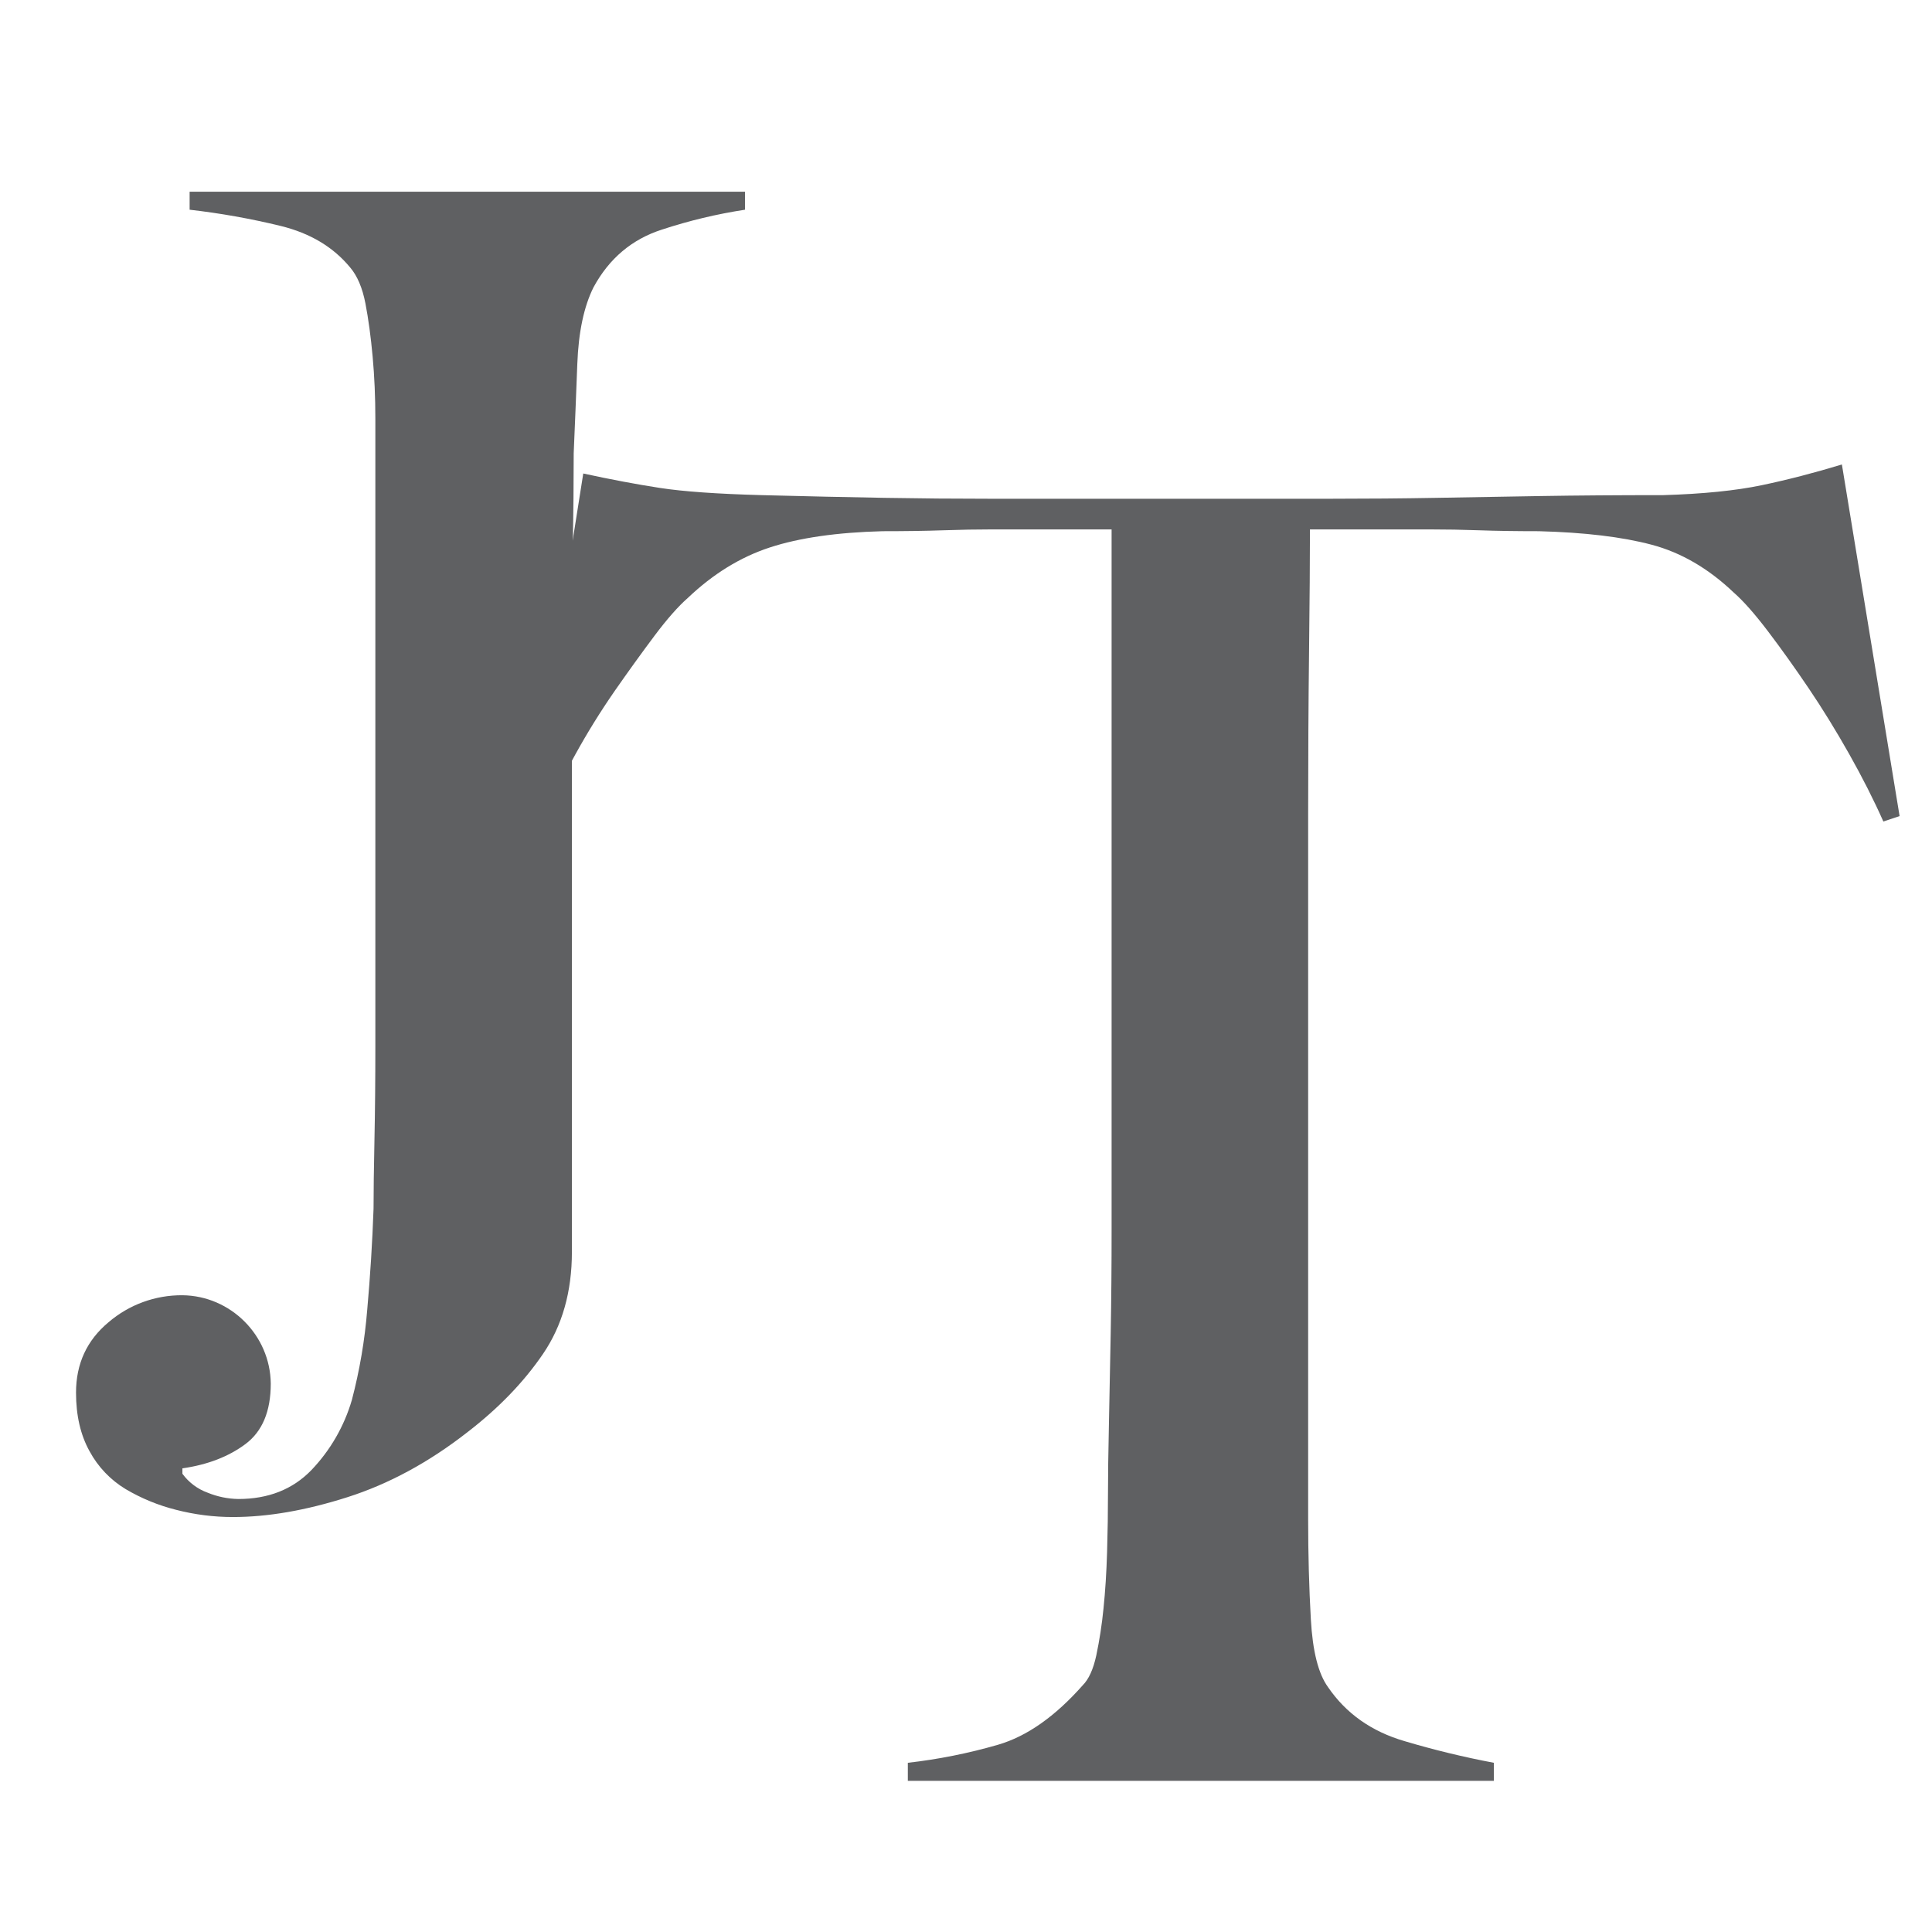
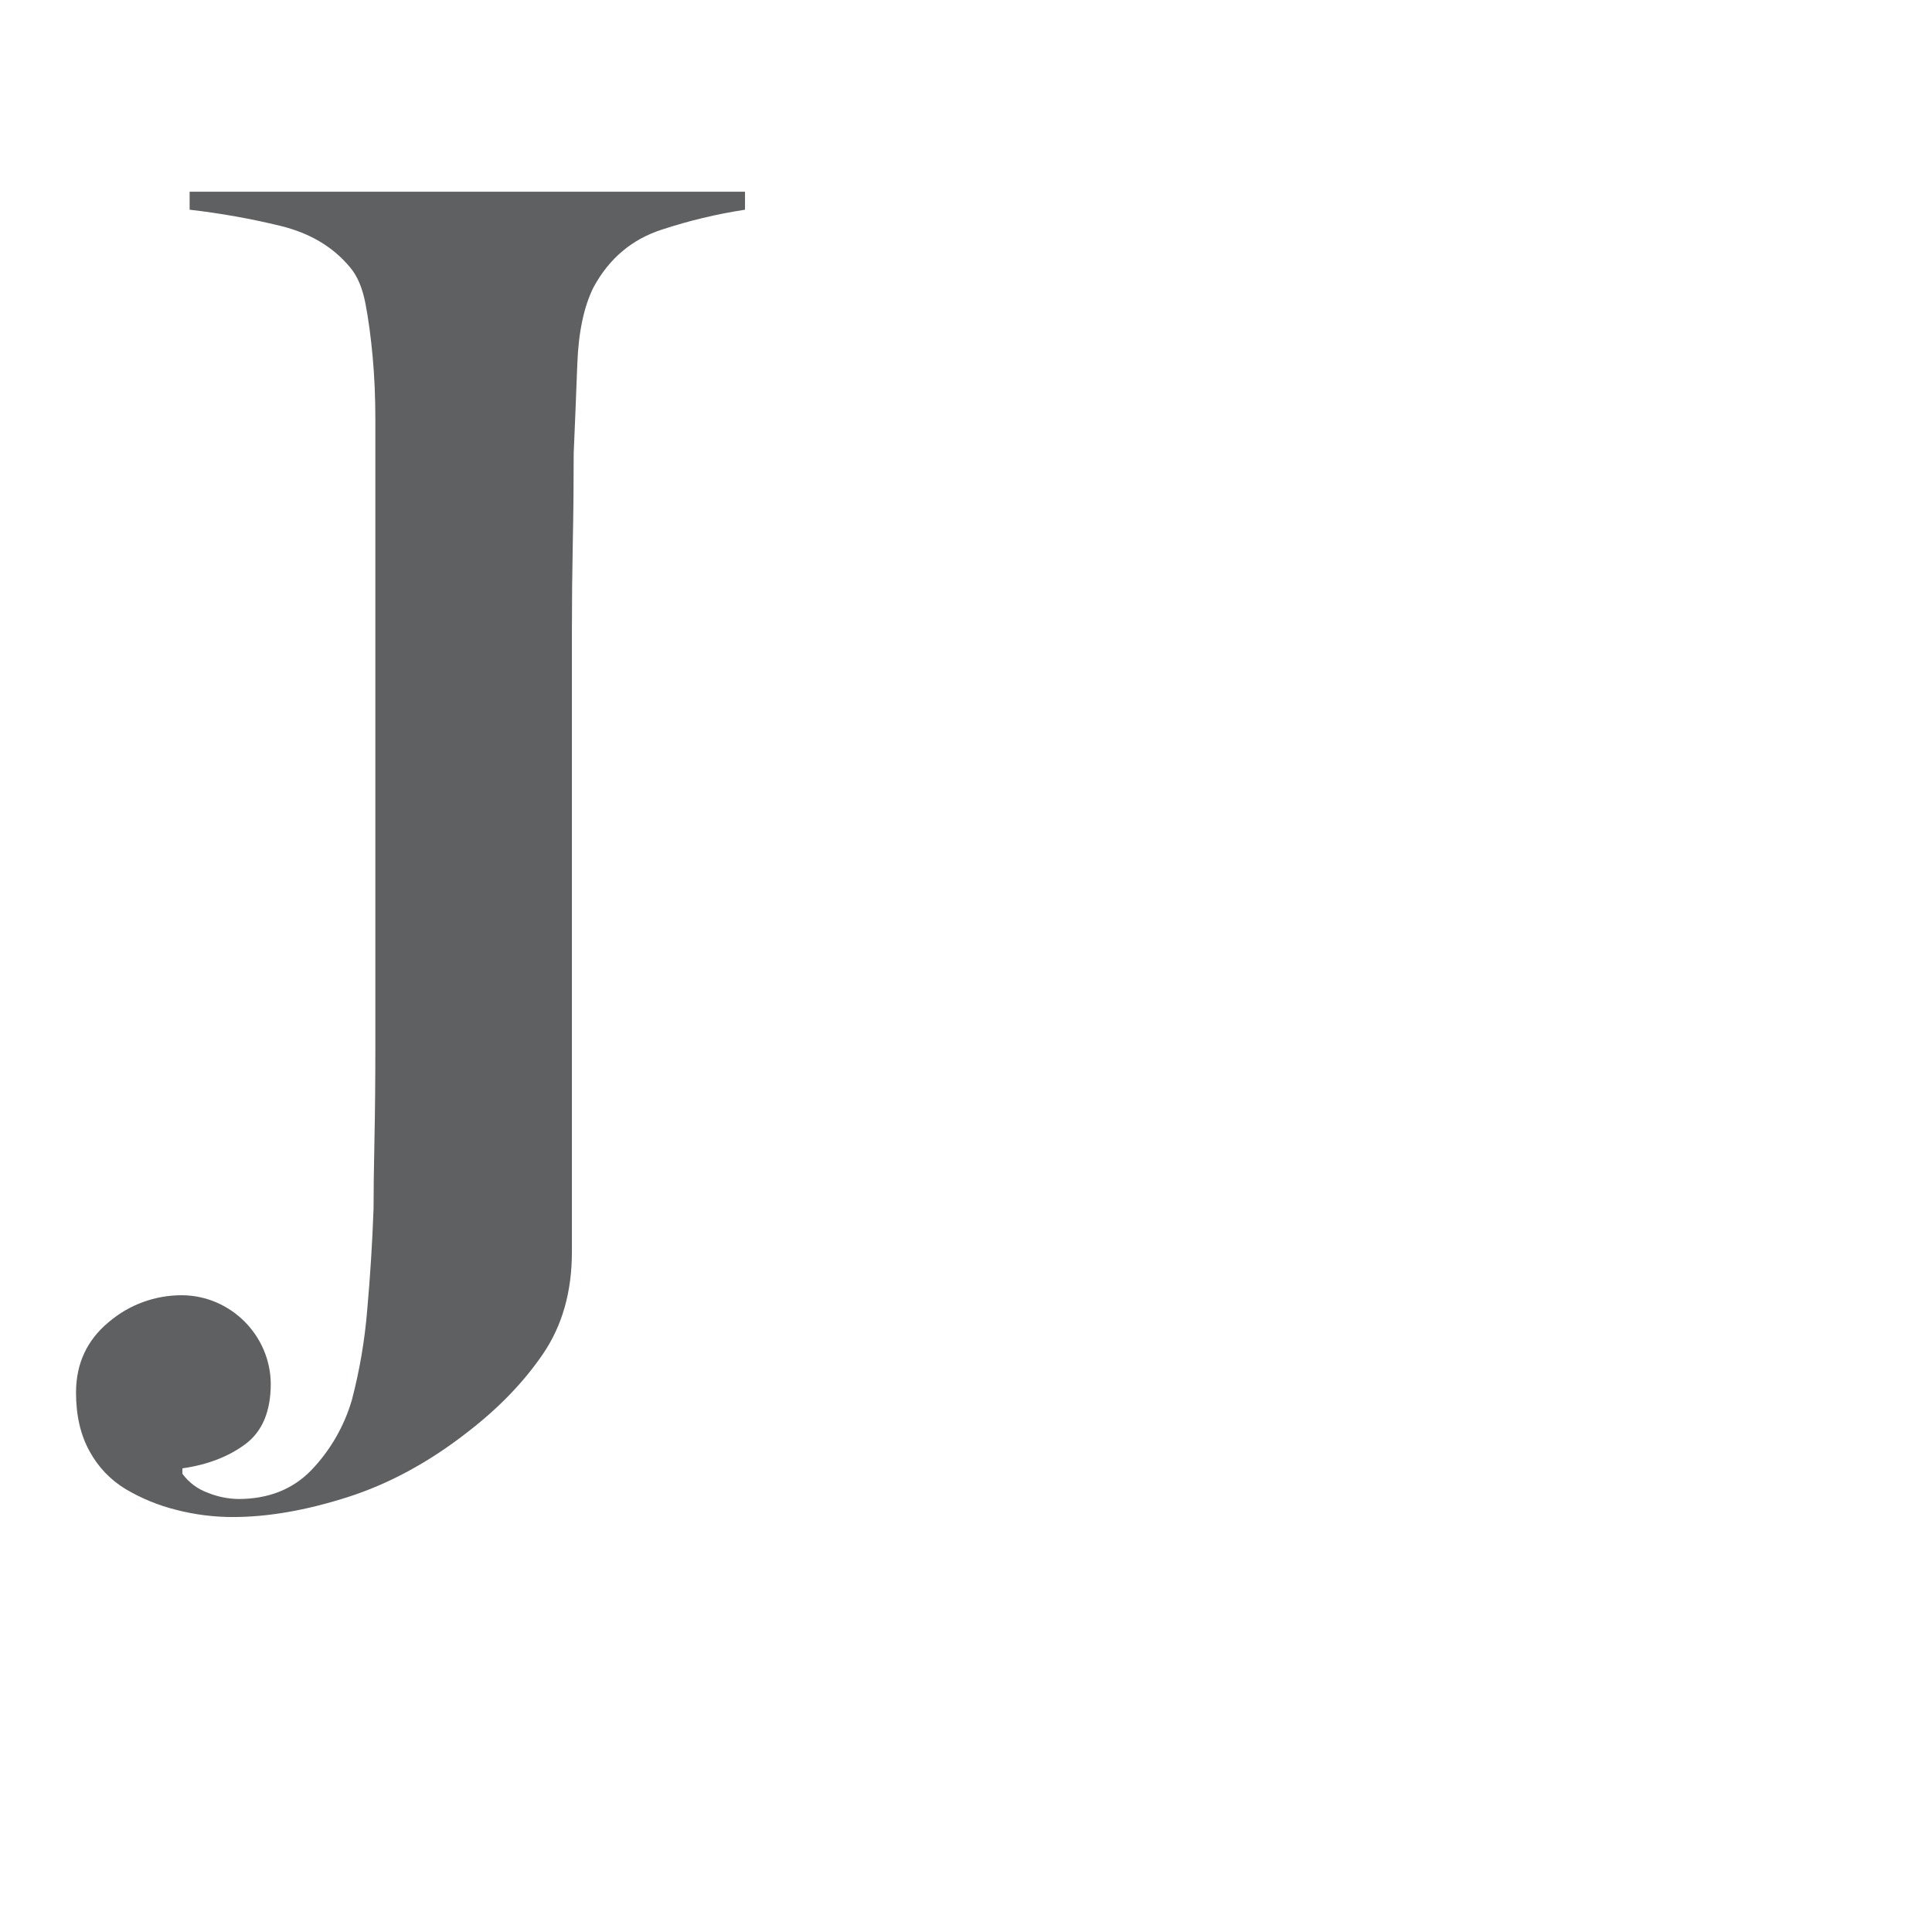
<svg xmlns="http://www.w3.org/2000/svg" width="30px" height="30px" version="1.1" xml:space="preserve" style="fill-rule:evenodd;clip-rule:evenodd;stroke-linejoin:round;stroke-miterlimit:2;">
  <g transform="matrix(0.035,0,0,0.035,-14.964,-12.86)">
    <g transform="matrix(1,0,0,1,0,-83.22)">
      <path d="M721.27,552.49C707.937,556.77 697.803,565.303 690.87,578.09C686.603,586.63 684.203,597.963 683.67,612.09C683.137,626.217 682.603,639.417 682.07,651.69C682.07,665.023 681.937,678.223 681.67,691.29C681.403,704.357 681.27,717.557 681.27,730.89L681.27,1006.09C681.27,1023.69 677.003,1038.76 668.47,1051.29C659.937,1063.82 648.737,1075.42 634.87,1086.09C617.797,1099.42 600.063,1109.02 581.67,1114.89C563.277,1120.76 546.343,1123.69 530.87,1123.69C522.369,1123.69 513.901,1122.62 505.67,1120.49C497.798,1118.52 490.252,1115.42 483.27,1111.29C476.533,1107.22 471.008,1101.42 467.27,1094.49C463.27,1087.29 461.27,1078.62 461.27,1068.49C461.27,1055.69 466.07,1045.29 475.67,1037.29C484.794,1029.46 496.45,1025.2 508.47,1025.29C529.89,1025.51 547.449,1043.07 547.67,1064.49C547.67,1076.77 543.937,1085.7 536.47,1091.29C529.003,1096.88 519.67,1100.48 508.47,1102.09L508.47,1104.49C511.282,1108.34 515.183,1111.27 519.67,1112.89C523.989,1114.66 528.602,1115.61 533.27,1115.69C546.603,1115.69 557.403,1111.42 565.67,1102.89C574.092,1094.09 580.268,1083.39 583.67,1071.69C587.106,1058.58 589.381,1045.2 590.47,1031.69C591.803,1016.77 592.737,1001.84 593.27,986.89C593.27,979.43 593.403,969.297 593.67,956.49C593.937,943.683 594.07,929.817 594.07,914.89L594.07,636.49C594.07,626.89 593.67,617.69 592.87,608.89C592.07,600.09 591.003,592.223 589.67,585.29C588.337,578.37 586.07,573.037 582.87,569.29C575.397,560.23 565.13,554.097 552.07,550.89C538.767,547.649 525.274,545.244 511.67,543.69L511.67,535.69L758.07,535.69L758.07,543.69C745.581,545.598 733.272,548.542 721.27,552.49Z" style="fill:rgb(95,96,98);fill-rule:nonzero;" />
    </g>
    <g transform="matrix(1,0,0,1,0,-83.22)">
-       <path d="M1263.11,815.12C1258.84,805.52 1253.78,795.52 1247.91,785.12C1242.04,774.72 1236.04,764.987 1229.91,755.92C1223.78,746.853 1217.78,738.453 1211.91,730.72C1206.04,722.987 1200.98,717.253 1196.71,713.52C1185.51,702.853 1173.38,695.787 1160.31,692.32C1147.24,688.853 1130.58,686.853 1110.31,686.32C1100.18,686.32 1091.38,686.187 1083.91,685.92C1076.44,685.653 1068.97,685.52 1061.51,685.52L1008.71,685.52C1008.71,698.853 1008.58,716.987 1008.31,739.92C1008.04,762.853 1007.91,786.853 1007.91,811.92L1007.91,1124.72C1007.91,1140.19 1008.31,1154.99 1009.11,1169.12C1009.91,1183.25 1012.44,1193.25 1016.71,1199.12C1024.71,1210.85 1036.04,1218.85 1050.71,1223.12C1063.74,1227 1076.95,1230.2 1090.31,1232.72L1090.31,1240.72L830.31,1240.72L830.31,1232.72C843.845,1231.18 857.226,1228.51 870.31,1224.72C883.11,1220.99 895.643,1212.19 907.91,1198.32C910.577,1195.65 912.577,1191.25 913.91,1185.12C915.356,1178.25 916.424,1171.31 917.11,1164.32C917.91,1156.59 918.443,1148.19 918.71,1139.12C918.977,1130.05 919.11,1121.25 919.11,1112.72C919.11,1105.25 919.243,1095.38 919.51,1083.12C919.777,1070.86 920.043,1057.26 920.31,1042.32C920.583,1027.39 920.717,1011.93 920.71,995.92L920.71,685.52L867.91,685.52C860.983,685.52 853.65,685.653 845.91,685.92C838.17,686.187 829.237,686.32 819.11,686.32C798.843,686.847 782.177,689.247 769.11,693.52C756.043,697.793 743.91,705.26 732.71,715.92C728.443,719.653 723.51,725.253 717.91,732.72C712.31,740.187 706.443,748.32 700.31,757.12C693.958,766.277 688.083,775.756 682.71,785.52C677.416,794.963 672.997,804.871 669.51,815.12L662.31,812.72L686.31,660.72C698.583,663.387 709.917,665.52 720.31,667.12C730.703,668.72 745.77,669.787 765.51,670.32C785.777,670.847 803.91,671.247 819.91,671.52C835.91,671.793 851.377,671.927 866.31,671.92L1018.31,671.92C1034.31,671.92 1049.78,671.787 1064.71,671.52C1079.64,671.253 1095.11,670.987 1111.11,670.72C1127.11,670.453 1145.24,670.32 1165.51,670.32C1183.11,669.787 1197.64,668.32 1209.11,665.92C1220.58,663.52 1232.44,660.453 1244.71,656.72L1270.31,812.72L1263.11,815.12Z" style="fill:rgb(95,96,98);fill-rule:nonzero;" />
-     </g>
+       </g>
  </g>
</svg>